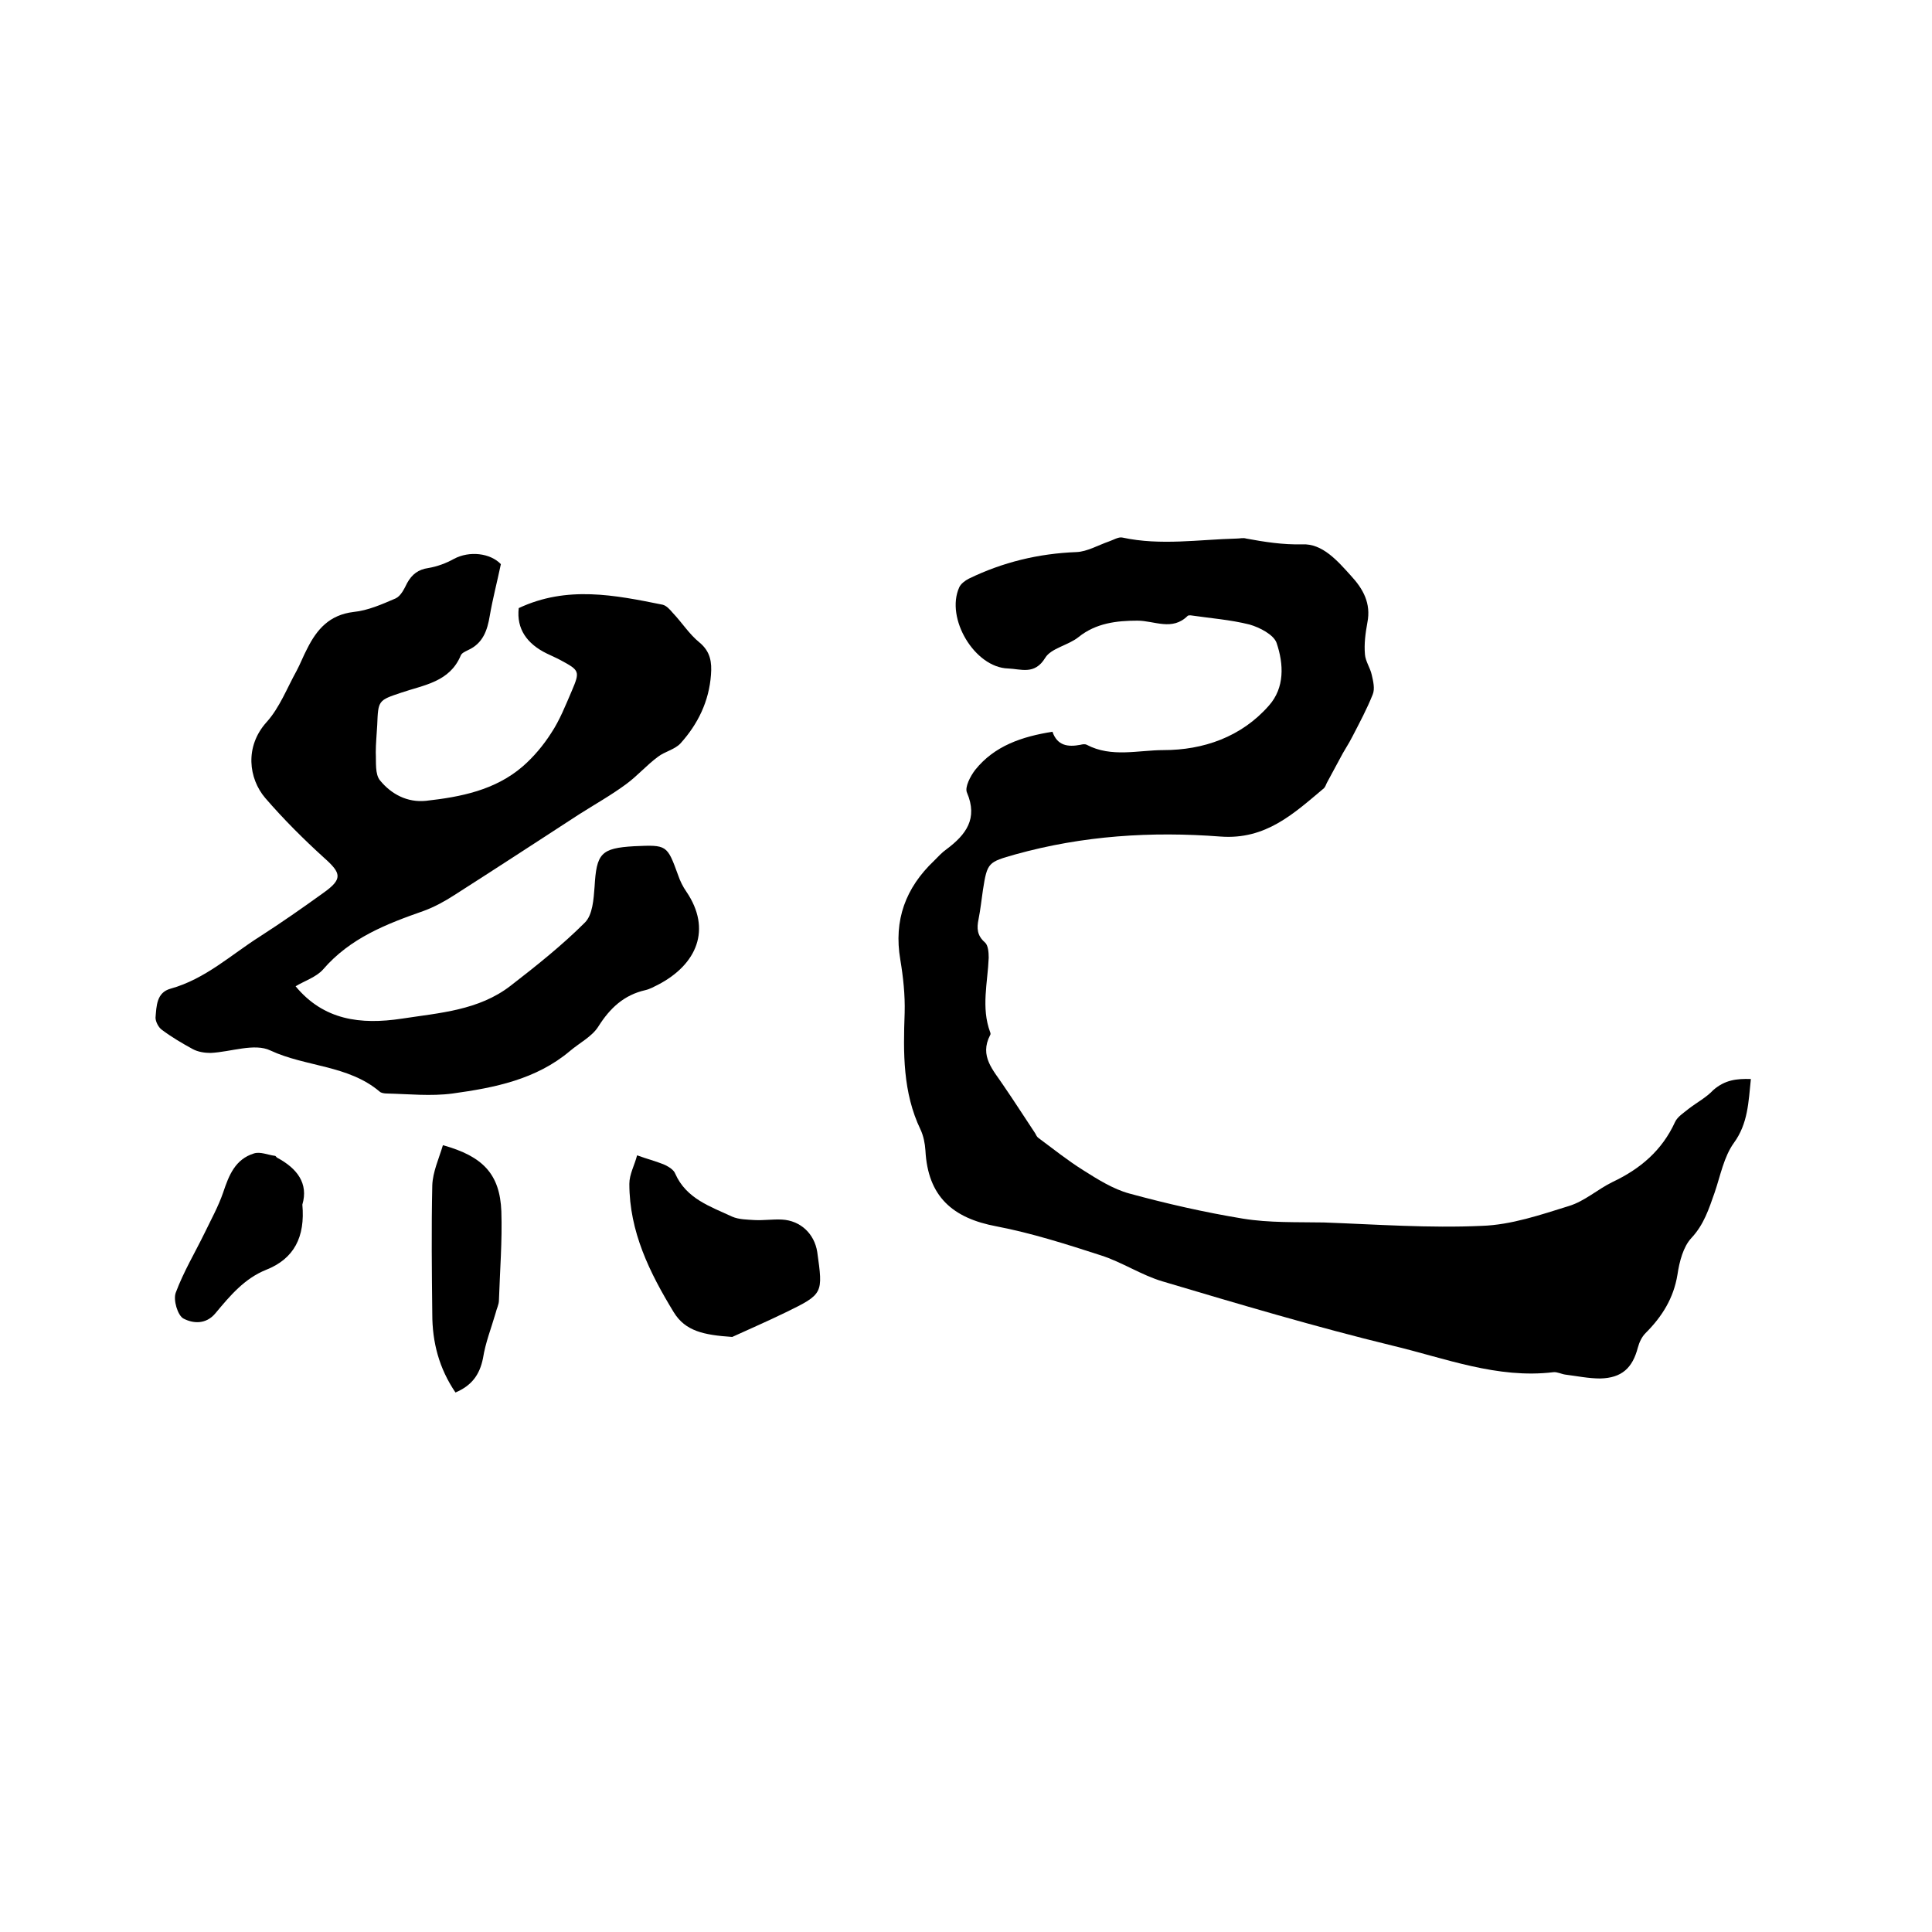
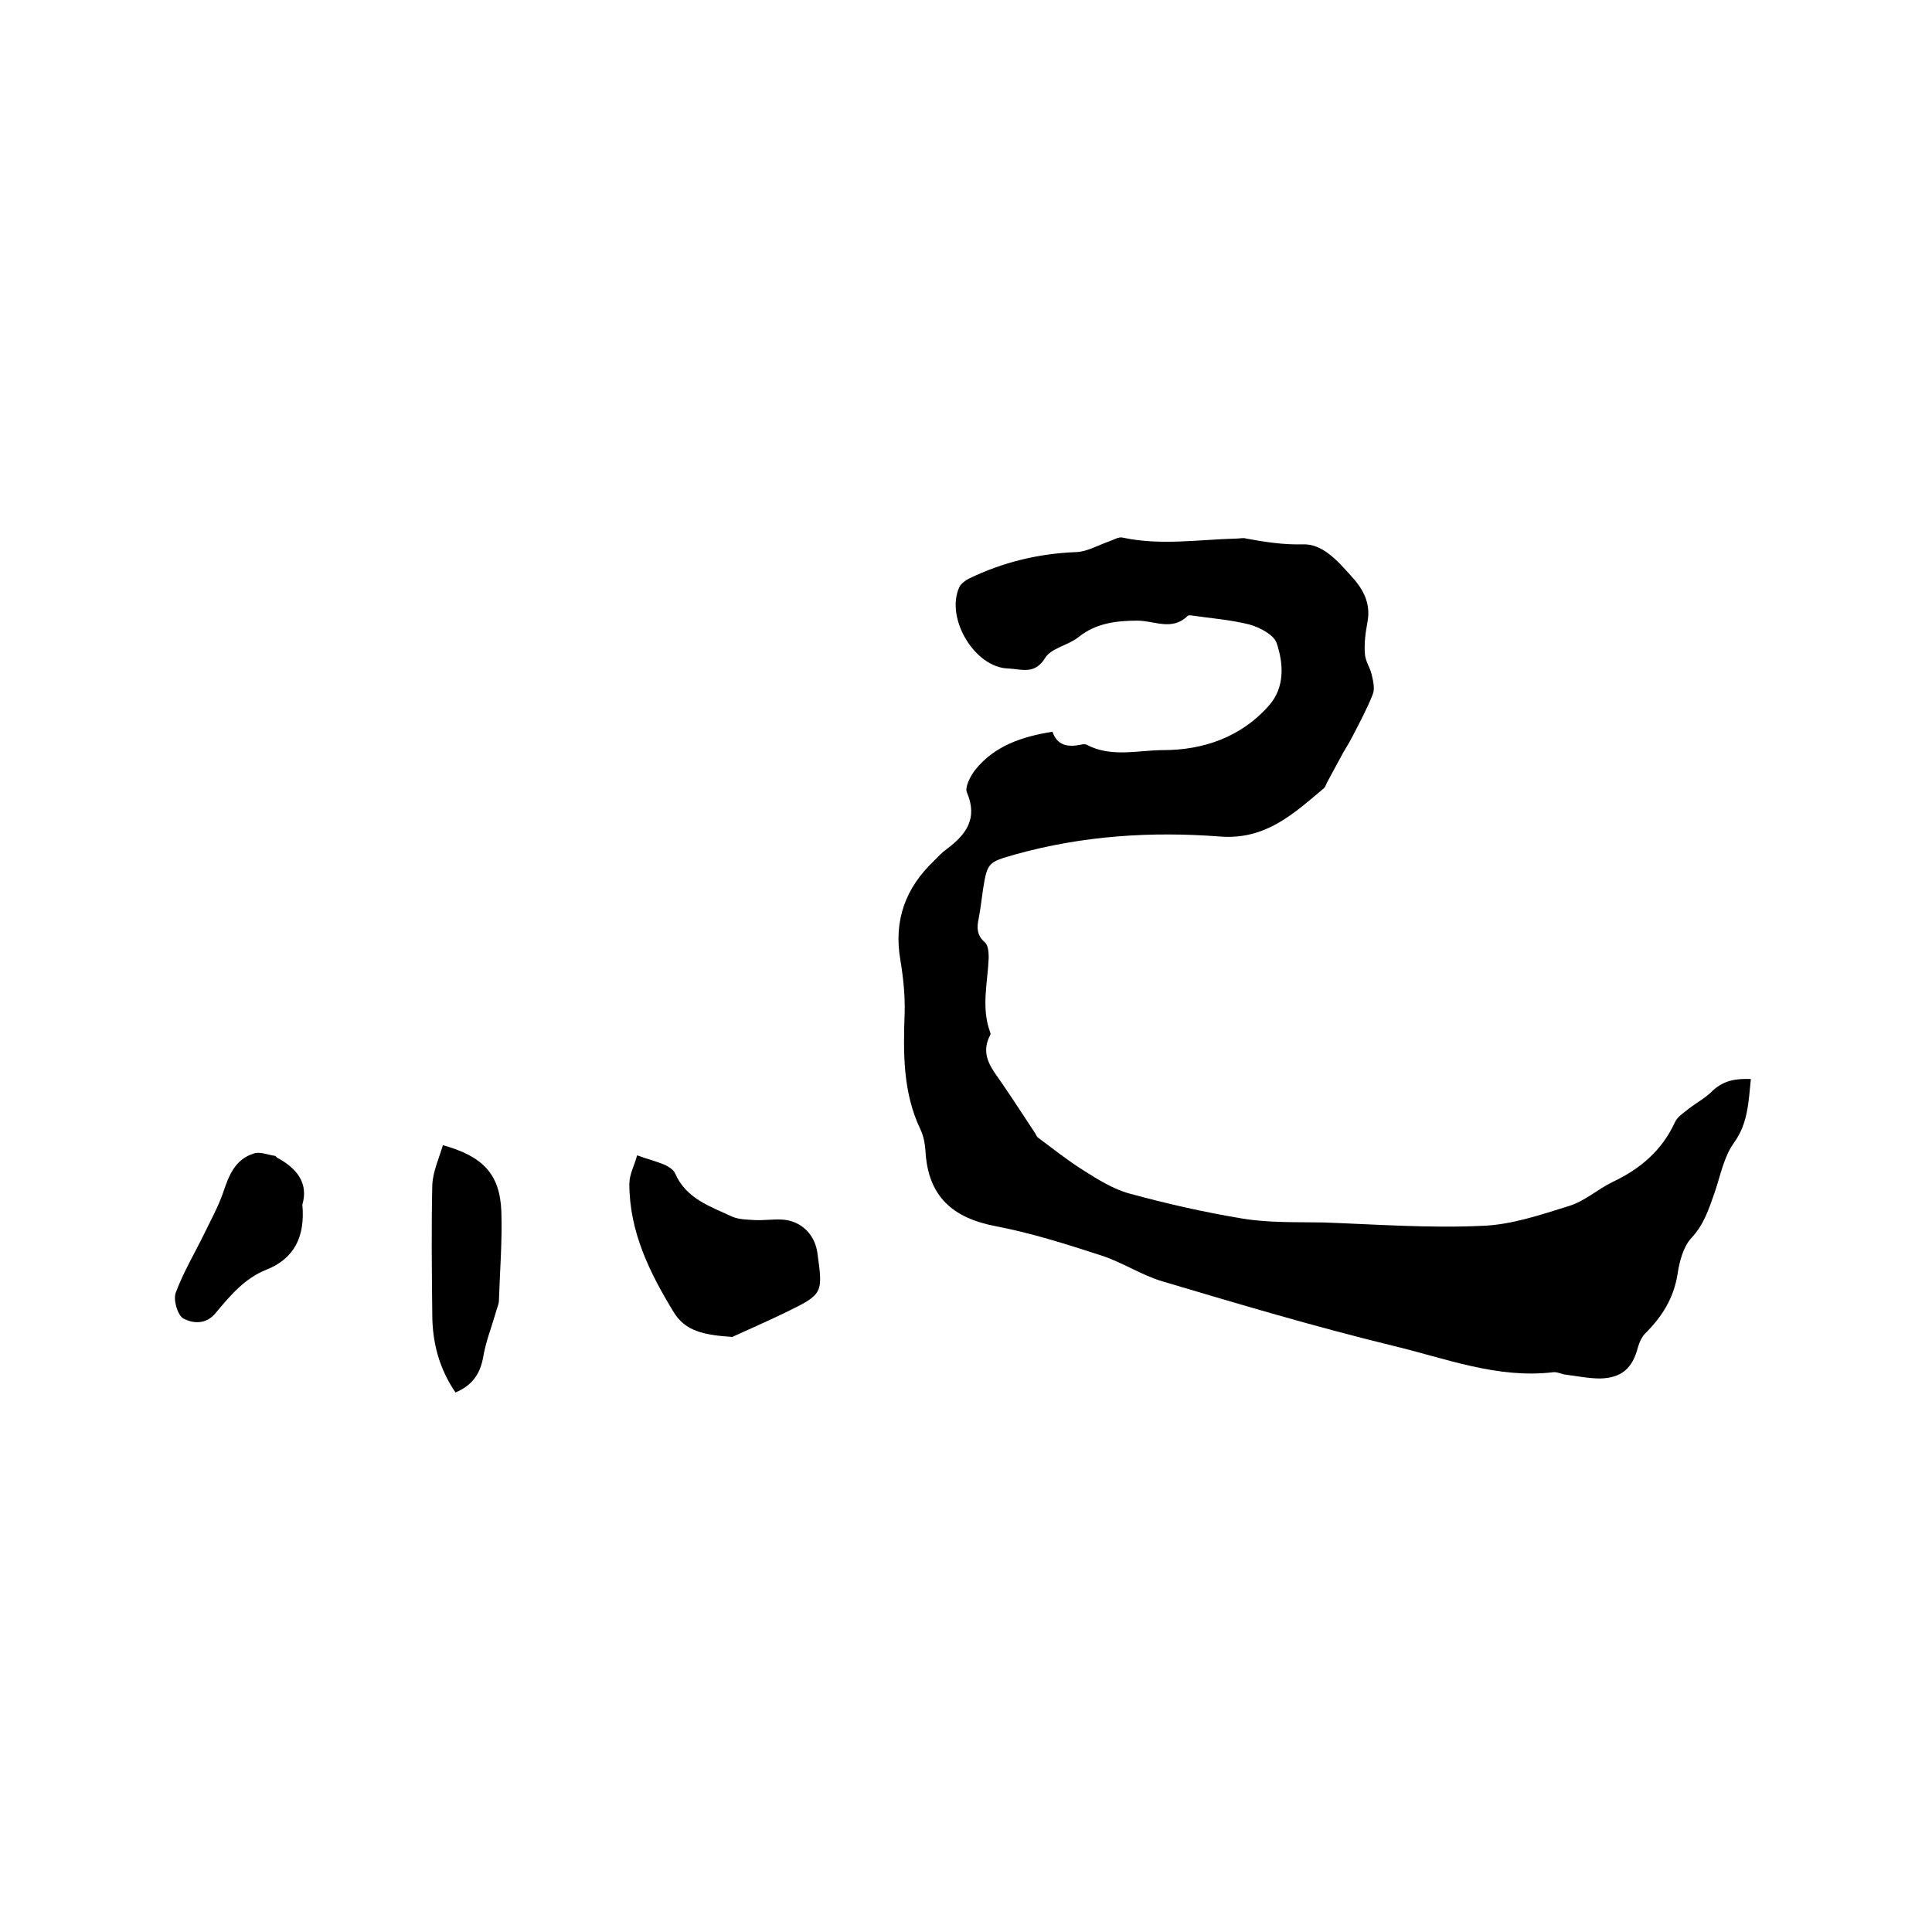
<svg xmlns="http://www.w3.org/2000/svg" enable-background="new 0 0 400 400" viewBox="0 0 400 400">
  <path d="m362.5 223.4c-.5 4.8-.6 9.2-3.5 13.2-2.1 2.9-2.8 6.8-4 10.3-1.2 3.4-2.2 6.6-4.8 9.4-1.7 1.8-2.5 4.9-2.9 7.6-.8 4.9-3.2 8.7-6.6 12.1-.8.8-1.3 1.9-1.6 3-1.1 4.2-3.3 6.3-7.8 6.4-2.4 0-4.8-.5-7.2-.8-.8-.1-1.7-.6-2.5-.5-11.6 1.4-22.4-2.9-33.3-5.5-16-3.9-31.8-8.6-47.6-13.3-4.4-1.3-8.4-4-12.8-5.4-7.1-2.3-14.3-4.6-21.6-6-9.1-1.7-14.2-6.2-14.7-15.7-.1-1.5-.4-3-1-4.3-3.7-7.7-3.6-15.9-3.3-24.2.1-3.7-.3-7.4-.9-11-1.4-8.2 1.1-14.9 7-20.5.8-.8 1.6-1.7 2.6-2.4 4-3 6.5-6.3 4.2-11.7-.5-1.1.7-3.4 1.7-4.7 4-5 9.7-6.9 16-7.9 1 2.9 3.2 3.2 5.8 2.7.4-.1.9-.2 1.3 0 5.1 2.7 10.7 1.1 15.9 1.1 8.2 0 16.1-2.7 21.8-9.2 3.3-3.7 3.1-8.6 1.6-13-.6-1.7-3.5-3.2-5.6-3.8-4-1-8.1-1.3-12.2-1.9-.2 0-.5 0-.6.1-3.2 3.2-6.9 1-10.4 1-4.3 0-8.6.5-12.2 3.4-2.1 1.7-5.7 2.3-6.9 4.3-2.2 3.6-5 2.3-7.7 2.2-6.9-.2-13-10.4-10.1-16.8.3-.7 1.2-1.4 2-1.8 7-3.4 14.4-5.2 22.3-5.5 2.2-.1 4.4-1.4 6.7-2.2.9-.3 2-1 2.8-.8 7.9 1.7 15.8.4 23.7.2.6 0 1.3-.2 1.9 0 3.8.7 7.6 1.3 11.6 1.2 4.2-.2 7.3 3.4 10.1 6.5 2.5 2.7 4.2 5.7 3.4 9.7-.4 2.2-.7 4.4-.5 6.6.1 1.4 1.1 2.8 1.4 4.2.3 1.3.7 2.9.2 4.1-1.2 3-2.7 5.8-4.2 8.7-.8 1.6-1.8 3-2.6 4.6-.9 1.7-1.8 3.3-2.7 5-.2.4-.3.8-.6 1.1-6.2 5.2-12 10.7-21.4 10-14.3-1.1-28.5-.2-42.5 3.7-5.6 1.6-5.8 1.6-6.7 7.4-.3 2-.5 4-.9 6-.4 1.9-.3 3.4 1.3 4.8.7.6.8 2.1.8 3.2-.2 5.1-1.6 10.3.3 15.4.1.2.1.5 0 .6-2.3 4.4.7 7.3 2.8 10.5 2.2 3.2 4.3 6.5 6.5 9.8.2.4.4.8.7 1 3.1 2.3 6.1 4.7 9.3 6.7 3 1.9 6.2 3.9 9.5 4.8 7.7 2.1 15.6 3.9 23.5 5.2 5.5.9 11.2.7 16.8.8 10.9.4 21.8 1.2 32.7.7 6.1-.2 12.2-2.3 18-4.1 3.3-1 6-3.5 9.1-5 5.7-2.7 10.2-6.5 12.9-12.4.5-1.1 1.8-1.9 2.9-2.8 1.7-1.3 3.6-2.3 5-3.8 2.4-2.1 4.8-2.4 7.8-2.3z" />
-   <path d="m103.7 116.8c-.8 3.8-1.7 7.2-2.3 10.7-.5 3-1.4 5.7-4.5 7.1-.6.3-1.3.6-1.5 1.1-2.3 5.5-7.6 6.1-12.3 7.7-4.8 1.6-4.8 1.6-5 6.7-.1 1.9-.3 3.8-.3 5.7.1 2-.2 4.5.9 5.8 2.3 2.8 5.6 4.6 9.5 4.2 7.2-.8 14.3-2.2 20-7.1 2.3-2 4.3-4.4 5.9-6.9 1.8-2.7 3-5.8 4.3-8.8 1.7-4 1.6-4.2-2.3-6.3-.9-.5-1.9-.9-2.9-1.4-4.1-2-6.3-5.1-5.8-9.4 10-4.7 19.9-2.7 29.8-.7.8.2 1.5 1 2.1 1.7 1.9 2 3.4 4.4 5.5 6.1 2.3 1.9 2.6 4.1 2.4 6.7-.4 5.5-2.7 10.2-6.3 14.2-1.2 1.3-3.3 1.7-4.7 2.8-2.3 1.7-4.2 3.9-6.5 5.6-3.1 2.3-6.5 4.2-9.8 6.3-8.6 5.6-17.2 11.2-25.8 16.7-2 1.3-4.2 2.5-6.4 3.3-7.7 2.7-15.2 5.6-20.8 12.1-1.4 1.6-3.9 2.4-5.7 3.5 5.8 7 13.4 8 22 6.7 7.8-1.2 15.9-1.7 22.5-6.8 5.3-4.1 10.7-8.4 15.4-13.1 1.6-1.6 1.8-4.8 2-7.4.4-6.9 1.3-8 8.2-8.4 6.8-.3 6.8-.3 9.1 6 .4 1.2 1 2.4 1.7 3.4 5.3 7.8 2.2 15.1-5.9 19.3-.8.4-1.7.9-2.6 1.1-4.4 1-7.3 3.7-9.7 7.5-1.3 2.1-3.9 3.4-5.9 5.1-7 5.9-15.6 7.6-24.3 8.8-4.5.6-9.1.1-13.6 0-.5 0-1.2-.1-1.5-.4-6.5-5.5-15.3-5.1-22.6-8.5-3.3-1.6-8.2.3-12.4.5-1.2 0-2.6-.2-3.7-.8-2.2-1.2-4.4-2.5-6.4-4-.7-.5-1.3-1.7-1.3-2.5.2-2.4.2-5.2 3.1-6 7.2-2 12.5-7 18.5-10.8 4.5-2.9 8.8-5.9 13.1-9 4.1-2.9 3.8-4.1.2-7.3-4.3-3.9-8.4-8-12.2-12.4-3.4-4-4.3-10.6.3-15.7 2.7-3 4.2-7 6.2-10.6.8-1.5 1.4-3.1 2.2-4.6 2-4 4.6-7 9.6-7.6 3-.3 5.9-1.6 8.7-2.8 1.1-.5 1.8-2 2.4-3.2 1-1.8 2.3-2.8 4.4-3.1 1.8-.3 3.7-1 5.3-1.9 3.2-1.7 7.5-1.2 9.7 1.1z" />
  <path d="m151.6 276.8c-5.9-.4-9.7-1.2-12.1-5.1-5-8.2-9.2-16.7-9.2-26.6 0-2 1.1-3.9 1.6-5.9 1.9.7 3.9 1.2 5.8 2 .8.4 1.8 1 2.1 1.8 2.3 5.2 7.3 6.8 11.8 8.9 1.4.6 3.1.6 4.6.7 1.9.1 3.8-.2 5.7-.1 3.8.2 6.7 2.9 7.3 6.7 1.2 8.6 1.3 8.7-6.5 12.5-4.1 2-8.3 3.8-11.1 5.1z" />
  <path d="m94.3 288.3c-3.4-5-4.8-10.4-4.8-16.2-.1-8.9-.2-17.8 0-26.7.1-2.8 1.4-5.6 2.2-8.3 8.3 2.3 11.8 6 12.1 13.7.2 6.1-.3 12.3-.5 18.4 0 .9-.5 1.8-.7 2.7-.9 3.1-2.1 6.1-2.6 9.3-.7 3.5-2.4 5.7-5.7 7.1z" />
-   <path d="m62.6 249.4c.6 6.7-1.7 11.2-7.5 13.5-4.5 1.8-7.5 5.4-10.5 9-2 2.4-4.7 2.1-6.6 1.1-1.2-.6-2.2-3.9-1.6-5.4 1.6-4.3 4-8.3 6-12.4 1.3-2.7 2.8-5.4 3.8-8.3 1.2-3.6 2.5-6.9 6.4-8.1 1.3-.4 2.8.3 4.3.5.2 0 .3.3.5.4 4.1 2.2 6.5 5.3 5.2 9.7z" />
+   <path d="m62.6 249.4c.6 6.7-1.7 11.2-7.5 13.5-4.5 1.8-7.5 5.4-10.5 9-2 2.4-4.7 2.1-6.6 1.1-1.2-.6-2.2-3.9-1.6-5.4 1.6-4.3 4-8.3 6-12.4 1.3-2.7 2.8-5.4 3.8-8.3 1.2-3.6 2.5-6.9 6.4-8.1 1.3-.4 2.8.3 4.3.5.2 0 .3.3.5.4 4.1 2.2 6.5 5.3 5.2 9.7" />
</svg>